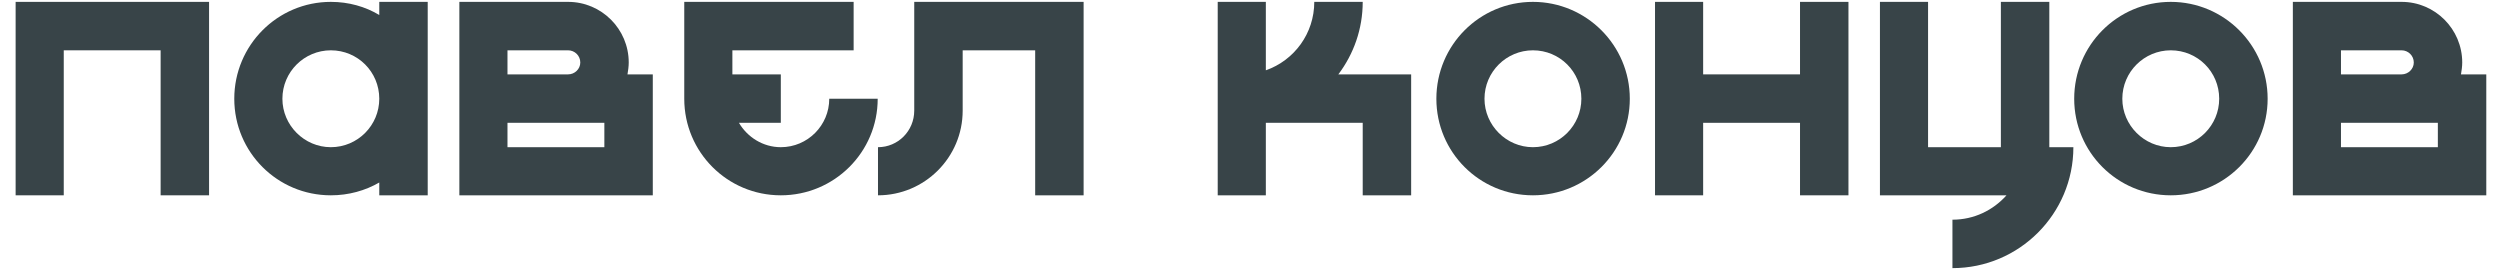
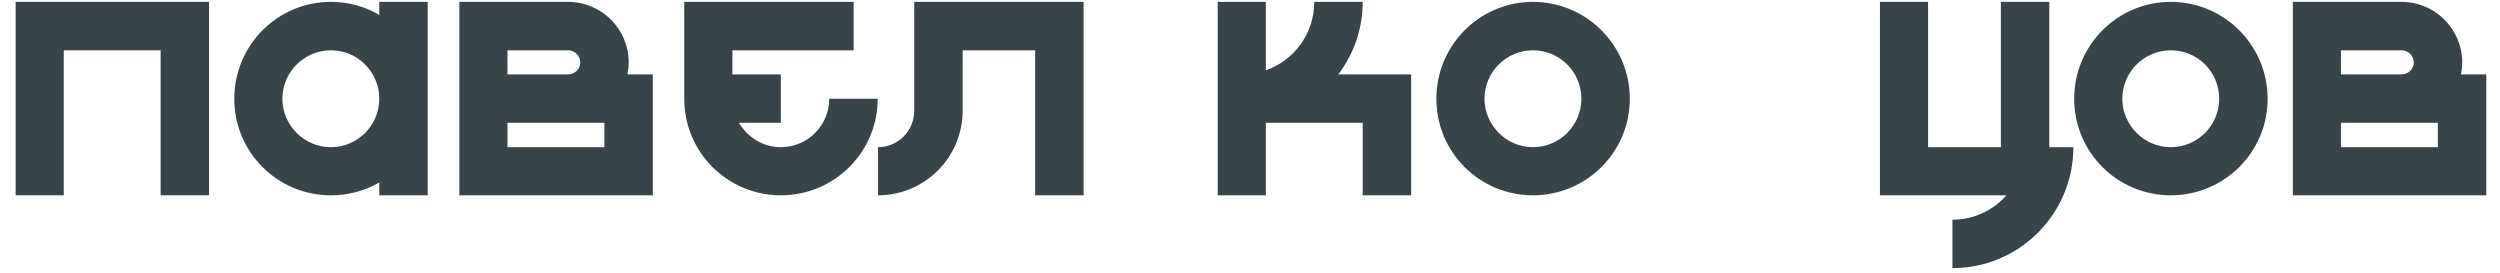
<svg xmlns="http://www.w3.org/2000/svg" width="128" height="14" viewBox="0 0 128 14" fill="none">
  <path d="M0.8 0.096H10.704V10H8.224V2.576H3.264V10H0.8V0.096Z" fill="#384448" />
  <path d="M19.419 0.096H21.899V10H19.419V9.344C18.699 9.76 17.851 10 16.939 10C14.203 10 11.995 7.792 11.995 5.056C11.995 2.32 14.203 0.096 16.939 0.096C17.851 0.096 18.699 0.336 19.419 0.768V0.096ZM16.939 7.536C18.315 7.536 19.419 6.416 19.419 5.056C19.419 3.68 18.315 2.576 16.939 2.576C15.579 2.576 14.459 3.68 14.459 5.056C14.459 6.416 15.579 7.536 16.939 7.536Z" fill="#384448" />
  <path d="M32.127 3.808H33.423V10H23.519V0.096H29.087C30.799 0.096 32.191 1.488 32.191 3.2C32.191 3.408 32.159 3.616 32.127 3.808ZM25.983 2.576V3.808H29.087C29.423 3.808 29.711 3.536 29.711 3.2C29.711 2.848 29.423 2.576 29.087 2.576H25.983ZM30.943 7.536V6.288H25.983V7.536H30.943Z" fill="#384448" />
  <path d="M42.458 5.056H44.938C44.938 7.792 42.714 10 39.978 10C37.242 10 35.034 7.792 35.034 5.056V0.096H43.706V2.576H37.498V3.808H39.978V6.288H37.834C38.266 7.024 39.066 7.536 39.978 7.536C41.354 7.536 42.458 6.416 42.458 5.056Z" fill="#384448" />
  <path d="M46.809 0.096H55.481V10H53.001V2.576H49.289V5.664C49.289 8.064 47.337 10 44.953 10V7.536C45.977 7.536 46.809 6.704 46.809 5.664V0.096Z" fill="#384448" />
  <path d="M68.523 3.808H72.251V10H69.771V6.288H64.811V10H62.347V0.096H64.811V3.6C66.267 3.088 67.291 1.712 67.291 0.096H69.771C69.771 1.488 69.307 2.768 68.523 3.808Z" fill="#384448" />
  <path d="M78.486 0.096C81.222 0.096 83.446 2.32 83.446 5.056C83.446 7.792 81.222 10 78.486 10C75.75 10 73.542 7.792 73.542 5.056C73.542 2.32 75.75 0.096 78.486 0.096ZM78.486 7.536C79.862 7.536 80.966 6.416 80.966 5.056C80.966 3.68 79.862 2.576 78.486 2.576C77.126 2.576 76.006 3.68 76.006 5.056C76.006 6.416 77.126 7.536 78.486 7.536Z" fill="#384448" />
-   <path d="M92.161 0.096H94.641V10H92.161V6.288H87.201V10H84.737V0.096H87.201V3.808H92.161V0.096Z" fill="#384448" />
  <path d="M104.925 7.536H106.157C106.157 10.944 103.389 13.728 99.965 13.728V11.248C101.069 11.248 102.045 10.768 102.733 10H96.253V0.096H98.717V7.536H102.445V0.096H104.925V7.536Z" fill="#384448" />
  <path d="M111.143 0.096C113.879 0.096 116.103 2.32 116.103 5.056C116.103 7.792 113.879 10 111.143 10C108.407 10 106.199 7.792 106.199 5.056C106.199 2.32 108.407 0.096 111.143 0.096ZM111.143 7.536C112.519 7.536 113.623 6.416 113.623 5.056C113.623 3.68 112.519 2.576 111.143 2.576C109.783 2.576 108.663 3.68 108.663 5.056C108.663 6.416 109.783 7.536 111.143 7.536Z" fill="#384448" />
  <path d="M126.002 3.808H127.298V10H117.394V0.096H122.962C124.674 0.096 126.066 1.488 126.066 3.2C126.066 3.408 126.034 3.616 126.002 3.808ZM119.858 2.576V3.808H122.962C123.298 3.808 123.586 3.536 123.586 3.2C123.586 2.848 123.298 2.576 122.962 2.576H119.858ZM124.818 7.536V6.288H119.858V7.536H124.818Z" fill="#384448" />
</svg>